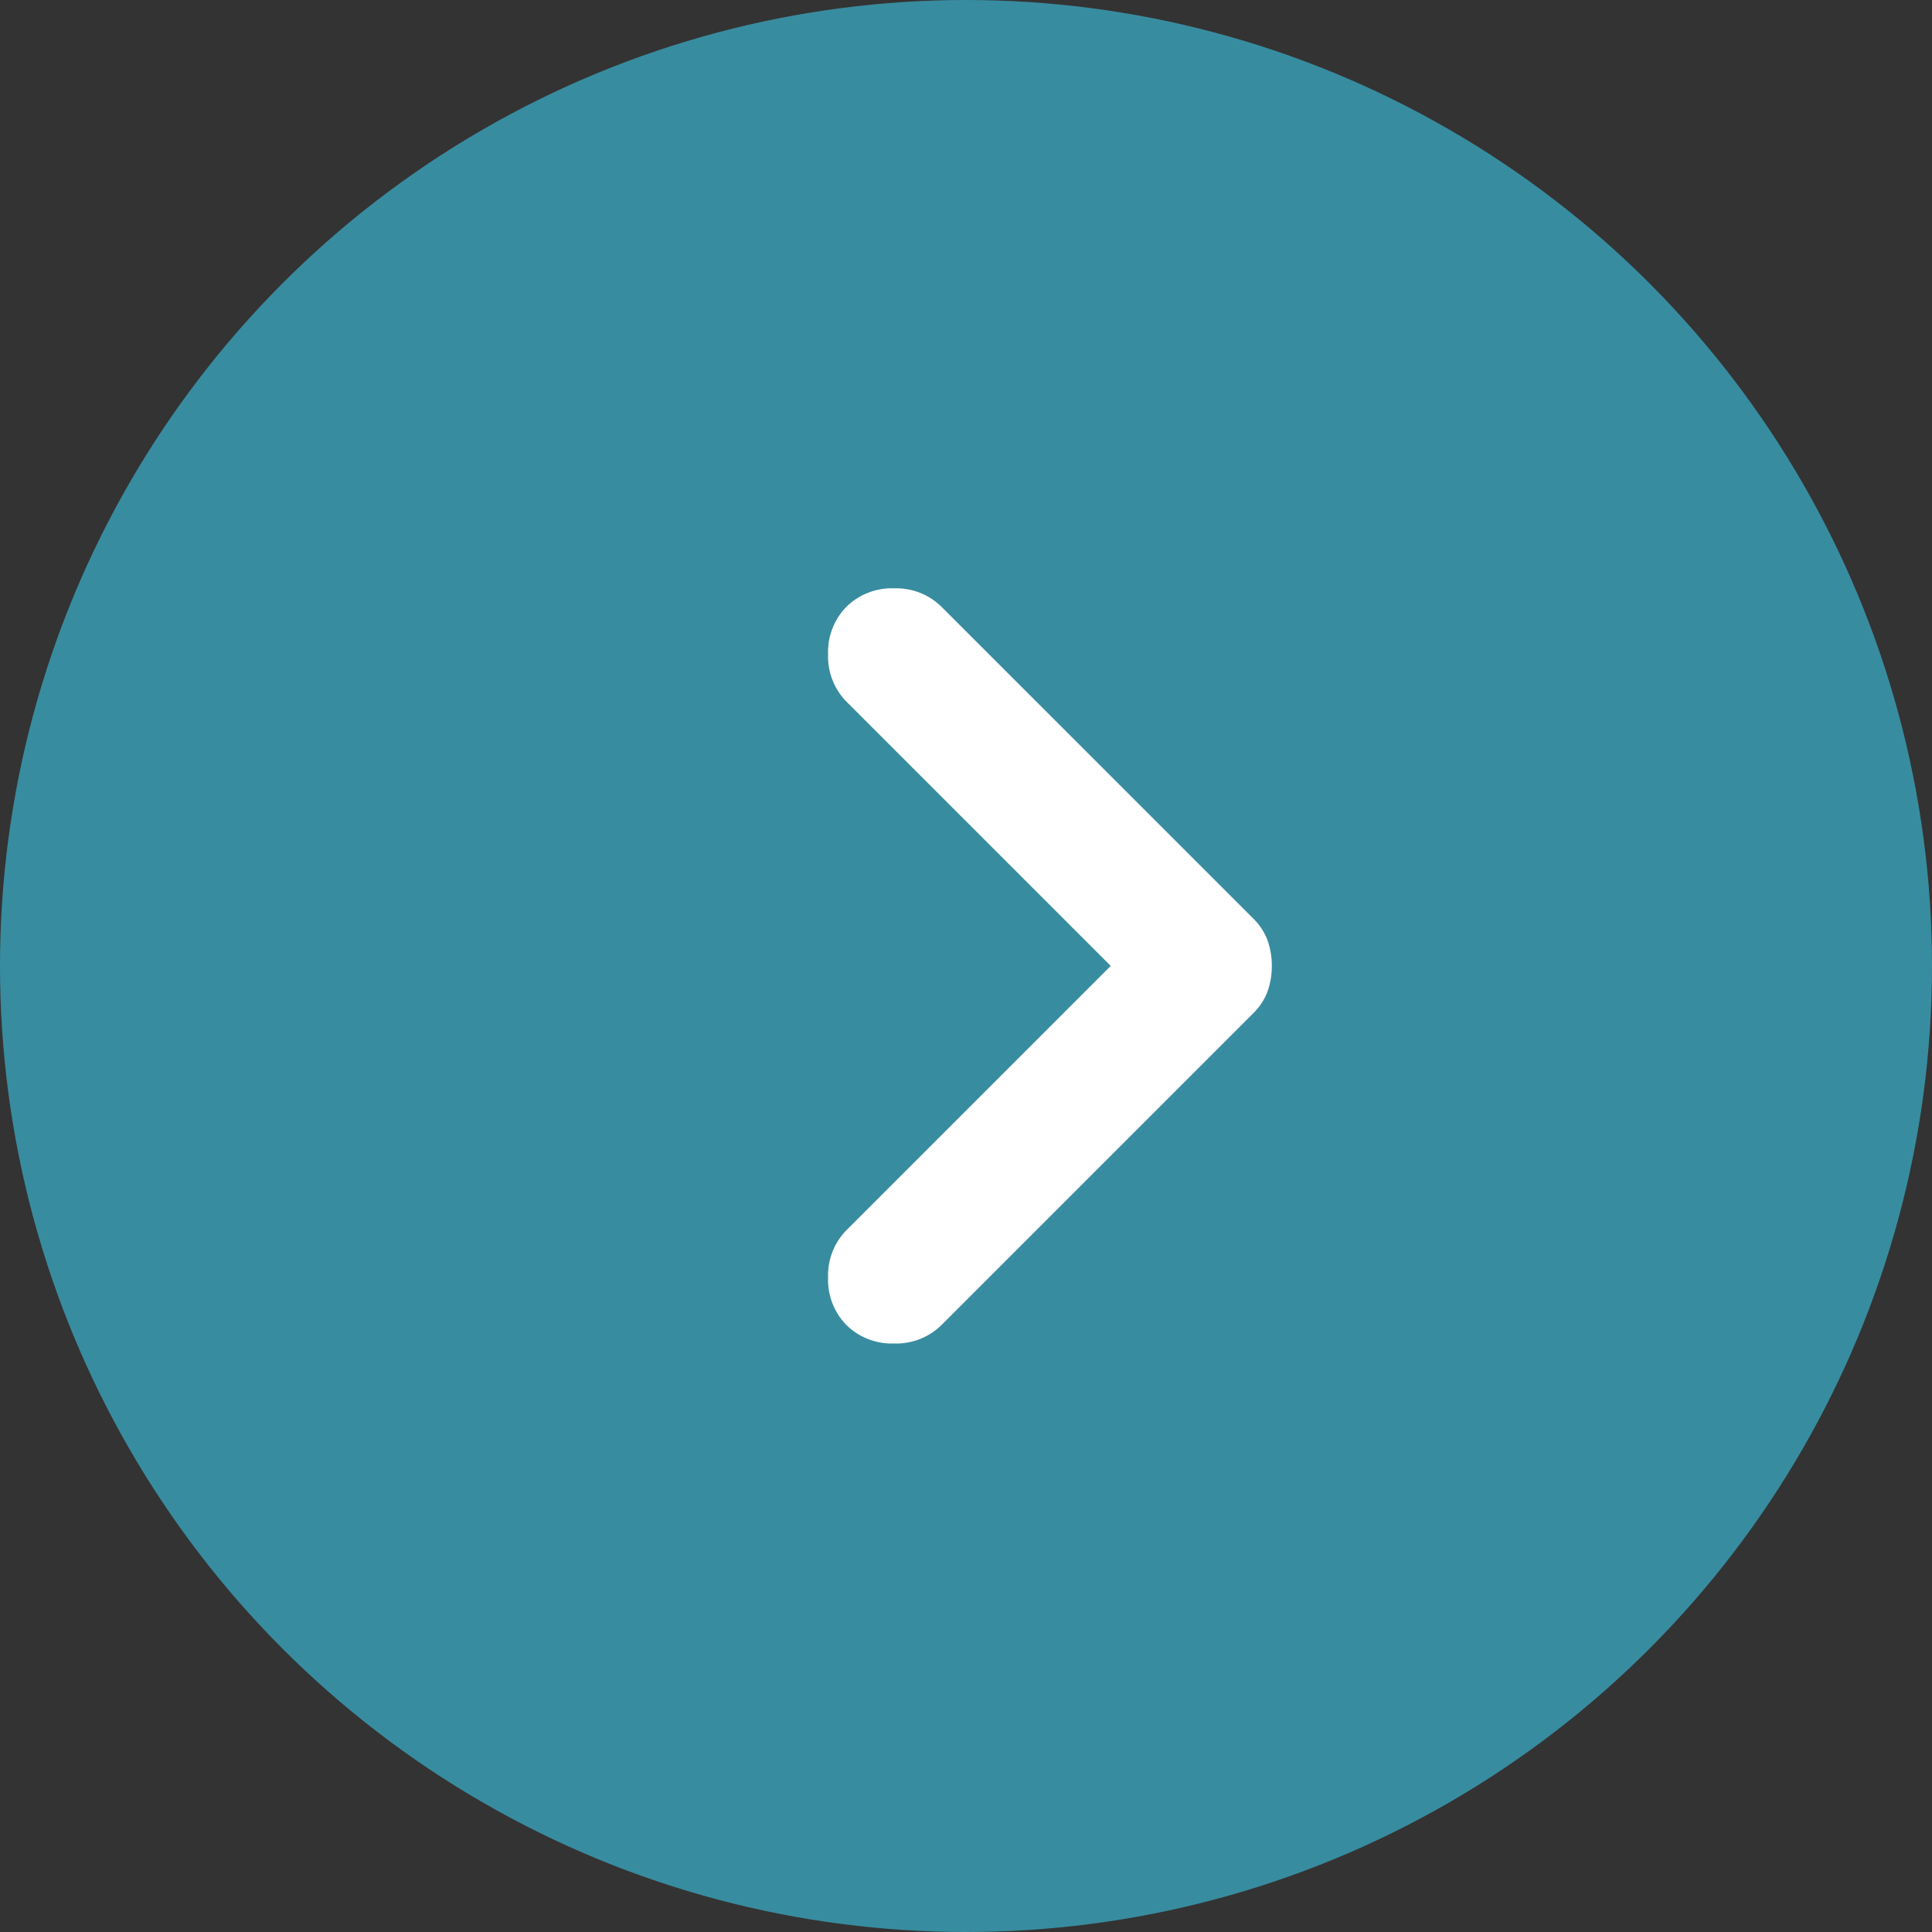
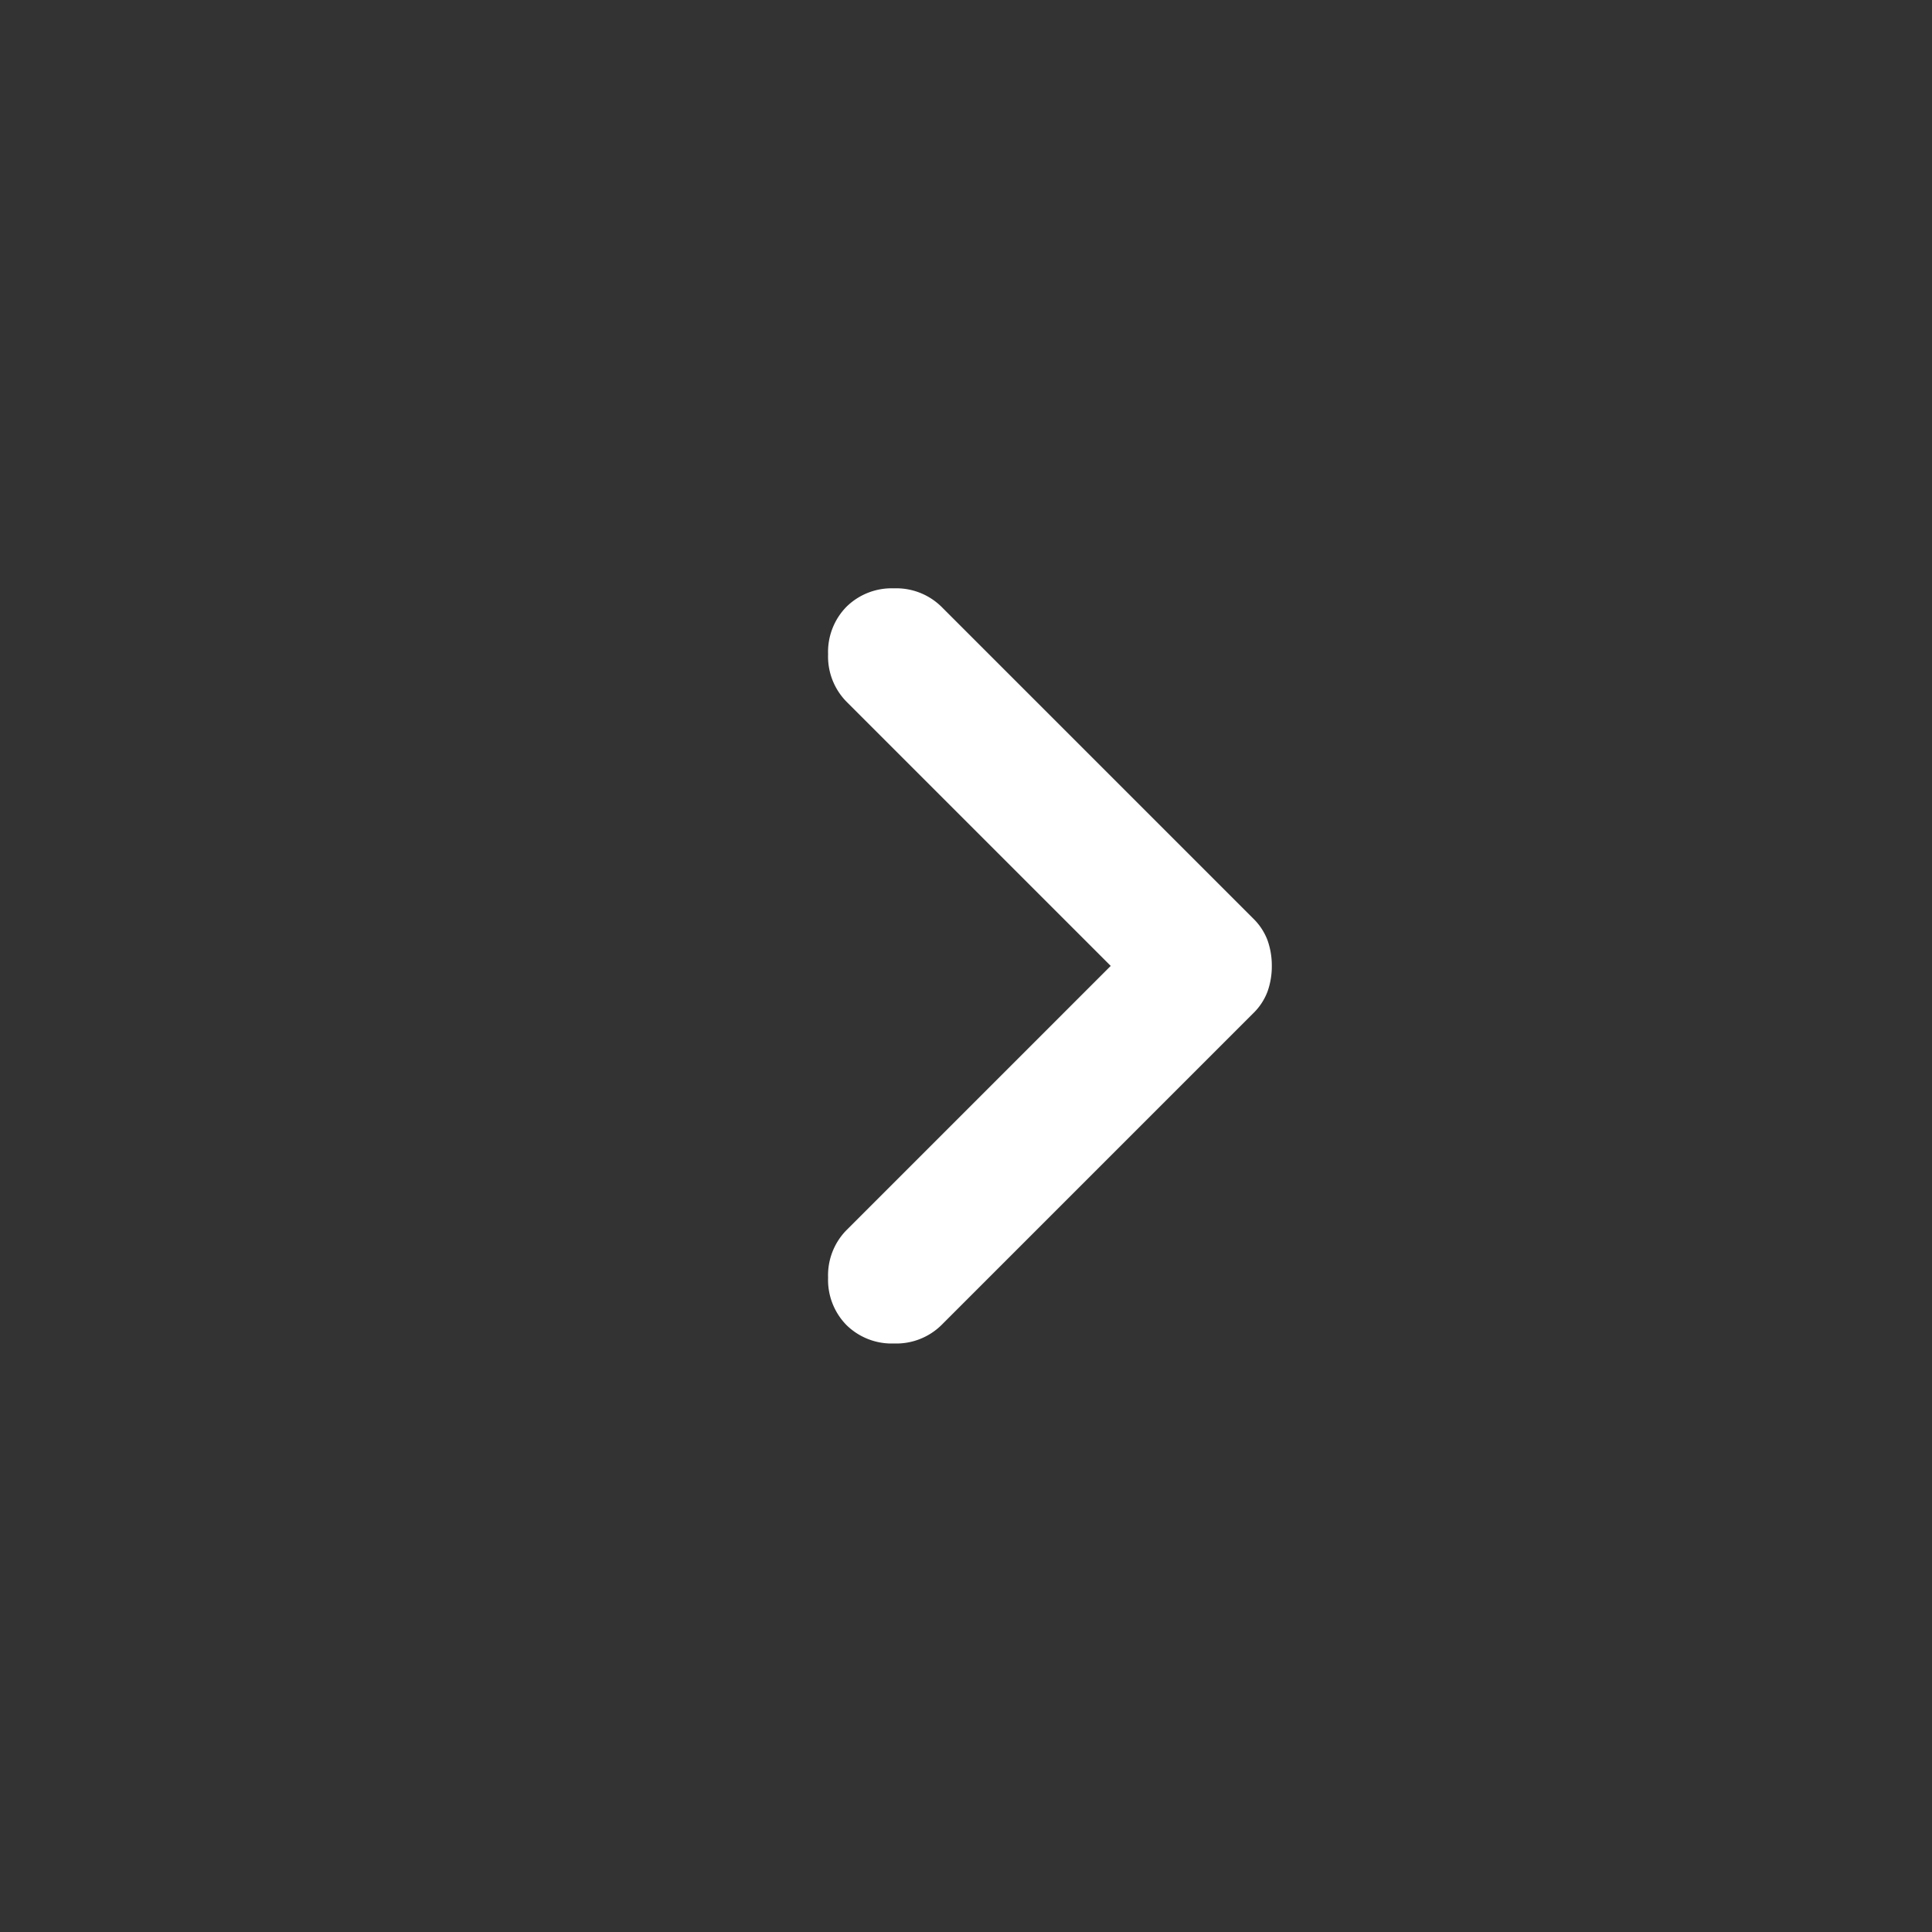
<svg xmlns="http://www.w3.org/2000/svg" width="21" height="21" viewBox="0 0 21 21">
  <rect x="0" y="0" width="21" height="21" fill="#333333" stroke="none" />
  <g id="グループ_164" data-name="グループ 164" transform="translate(-1185 -6889)">
-     <circle id="楕円形_5" data-name="楕円形 5" cx="10.5" cy="10.5" r="10.5" transform="translate(1185 6889)" fill="#3cb7d5" opacity="0.677" />
    <path id="keyboard_arrow_down_24dp_5F6368_FILL0_wght400_GRAD0_opsz24_2_" data-name="keyboard_arrow_down_24dp_5F6368_FILL0_wght400_GRAD0_opsz24 (2)" d="M261.106-618.176a.816.816,0,0,1-.276-.046.646.646,0,0,1-.239-.157l-3.388-3.388a.7.7,0,0,1-.2-.516.7.7,0,0,1,.2-.516.7.7,0,0,1,.516-.2.7.7,0,0,1,.516.2l2.872,2.872,2.872-2.872a.7.7,0,0,1,.516-.2.7.7,0,0,1,.516.2.7.7,0,0,1,.2.516.7.7,0,0,1-.2.516l-3.388,3.388a.646.646,0,0,1-.239.157A.816.816,0,0,1,261.106-618.176Z" transform="translate(1817 7160.606) rotate(-90)" fill="#fff" />
  </g>
</svg>